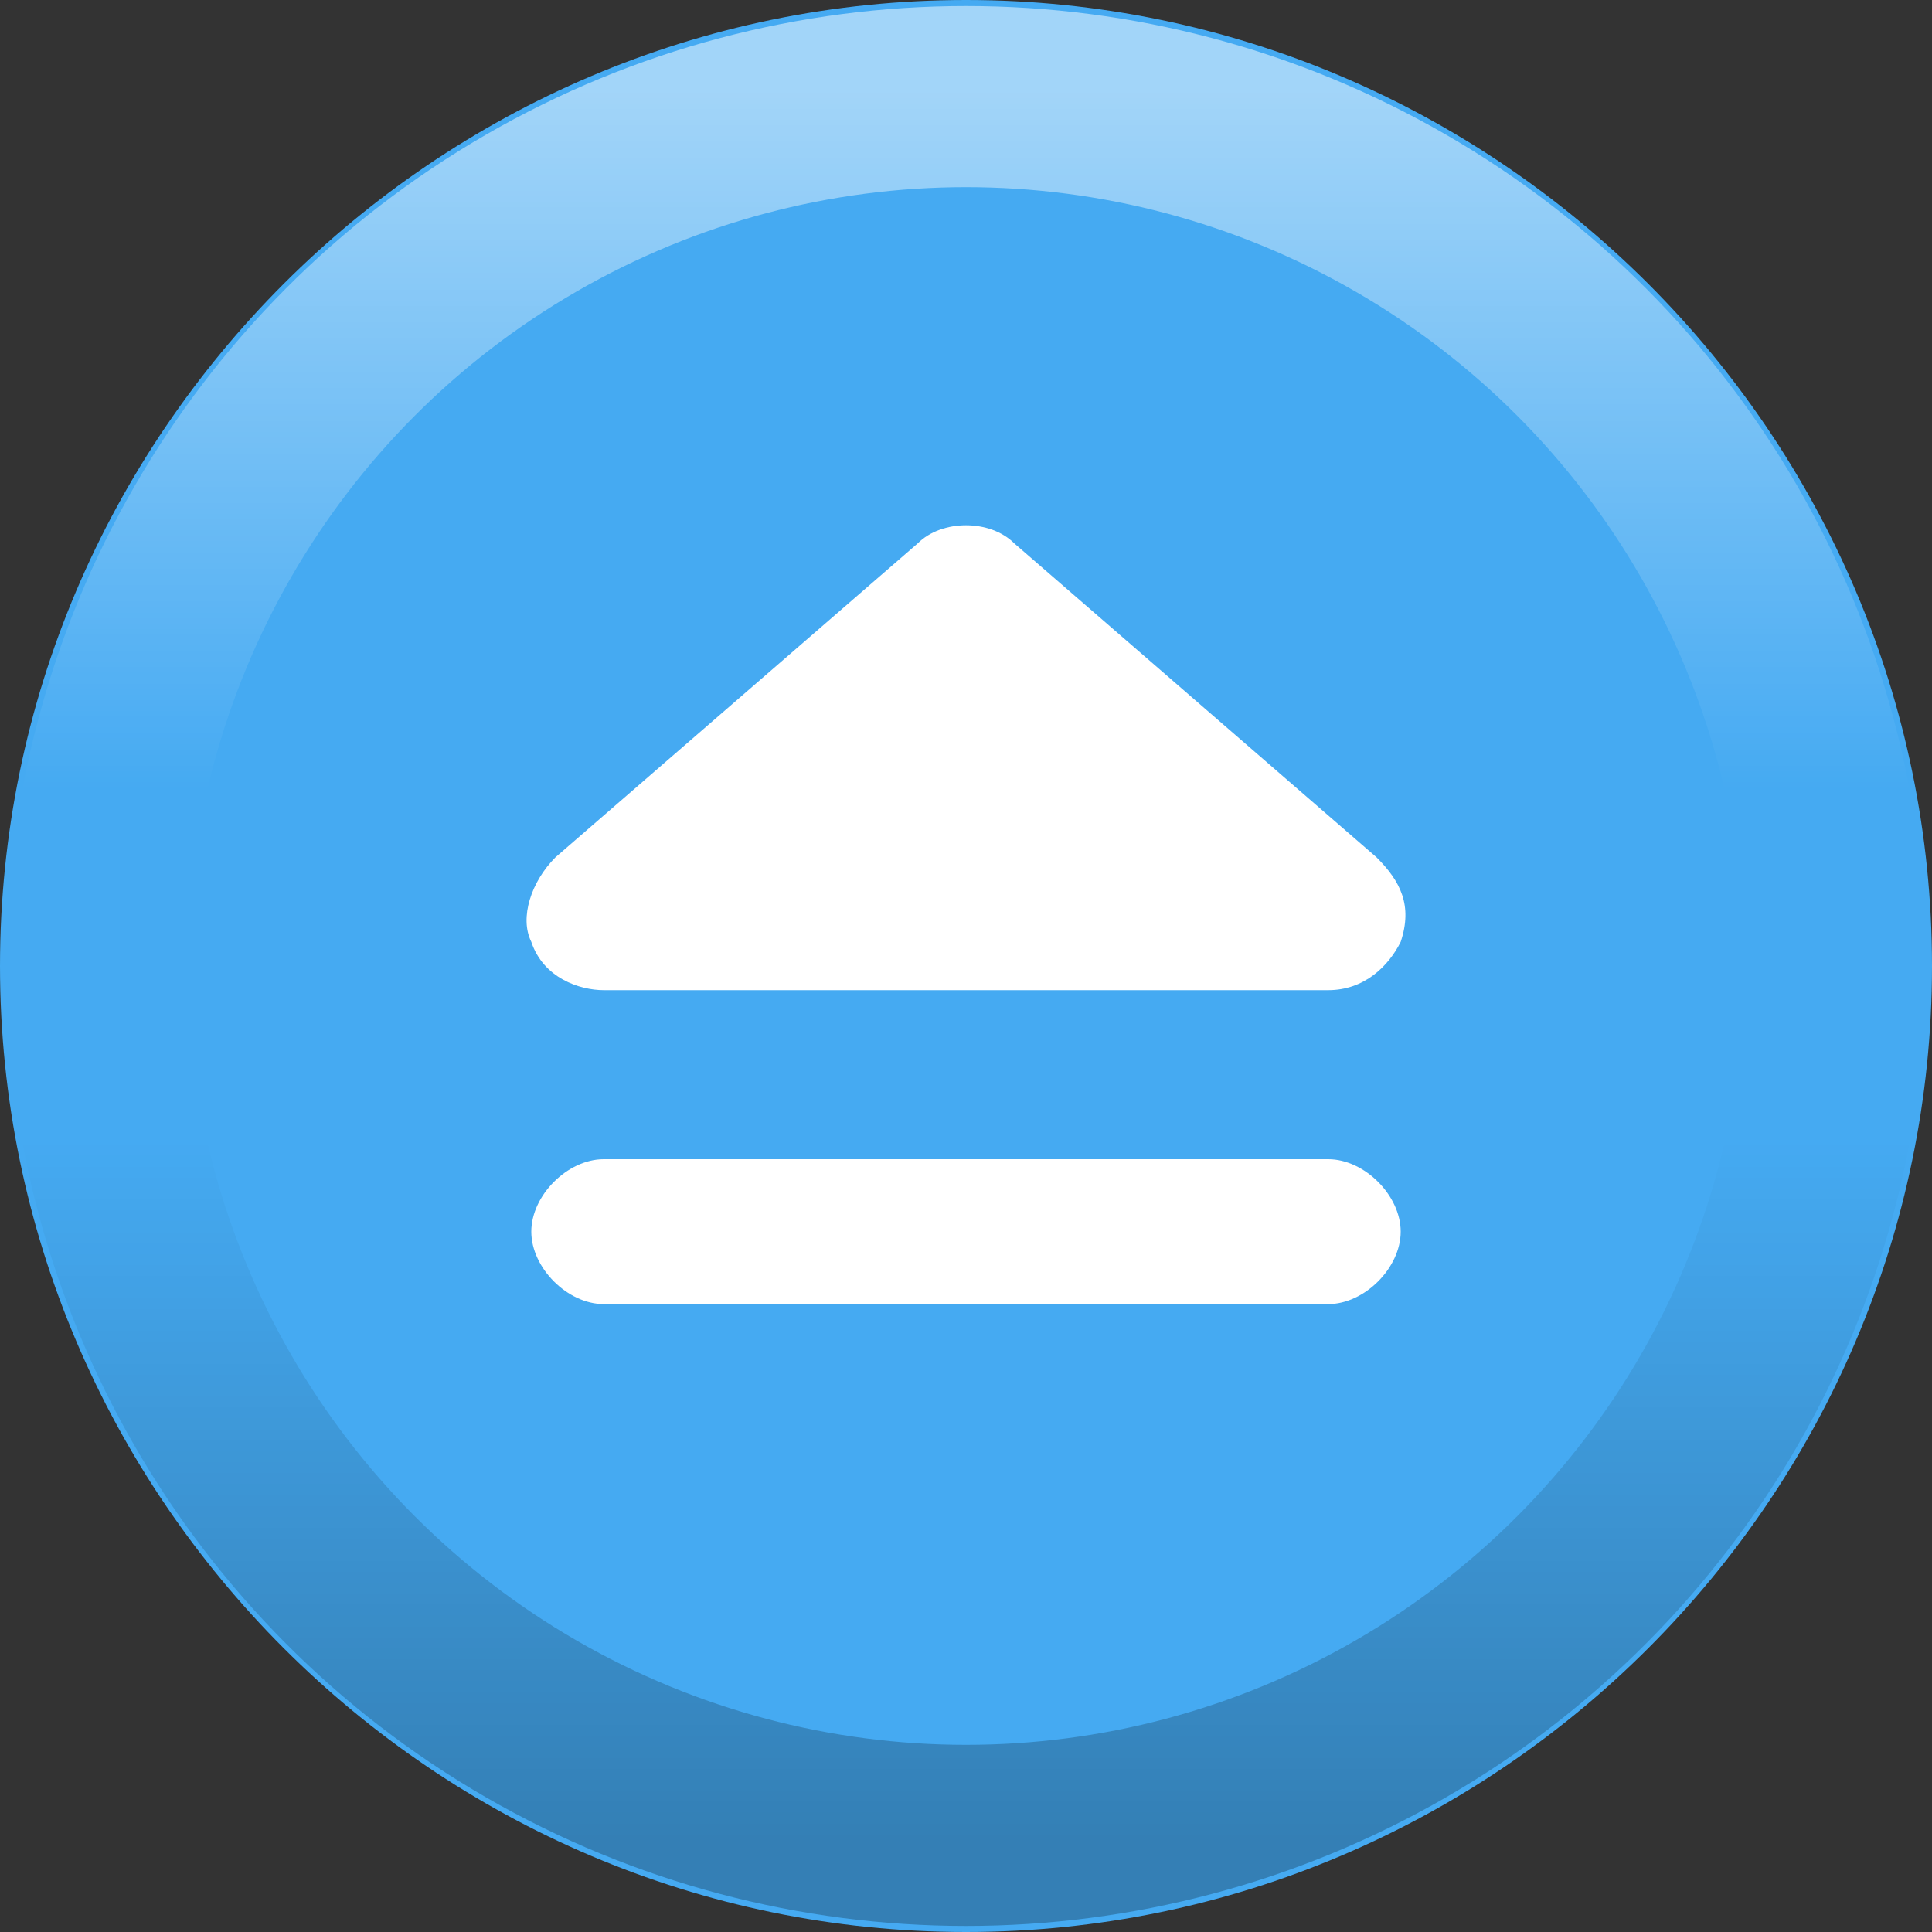
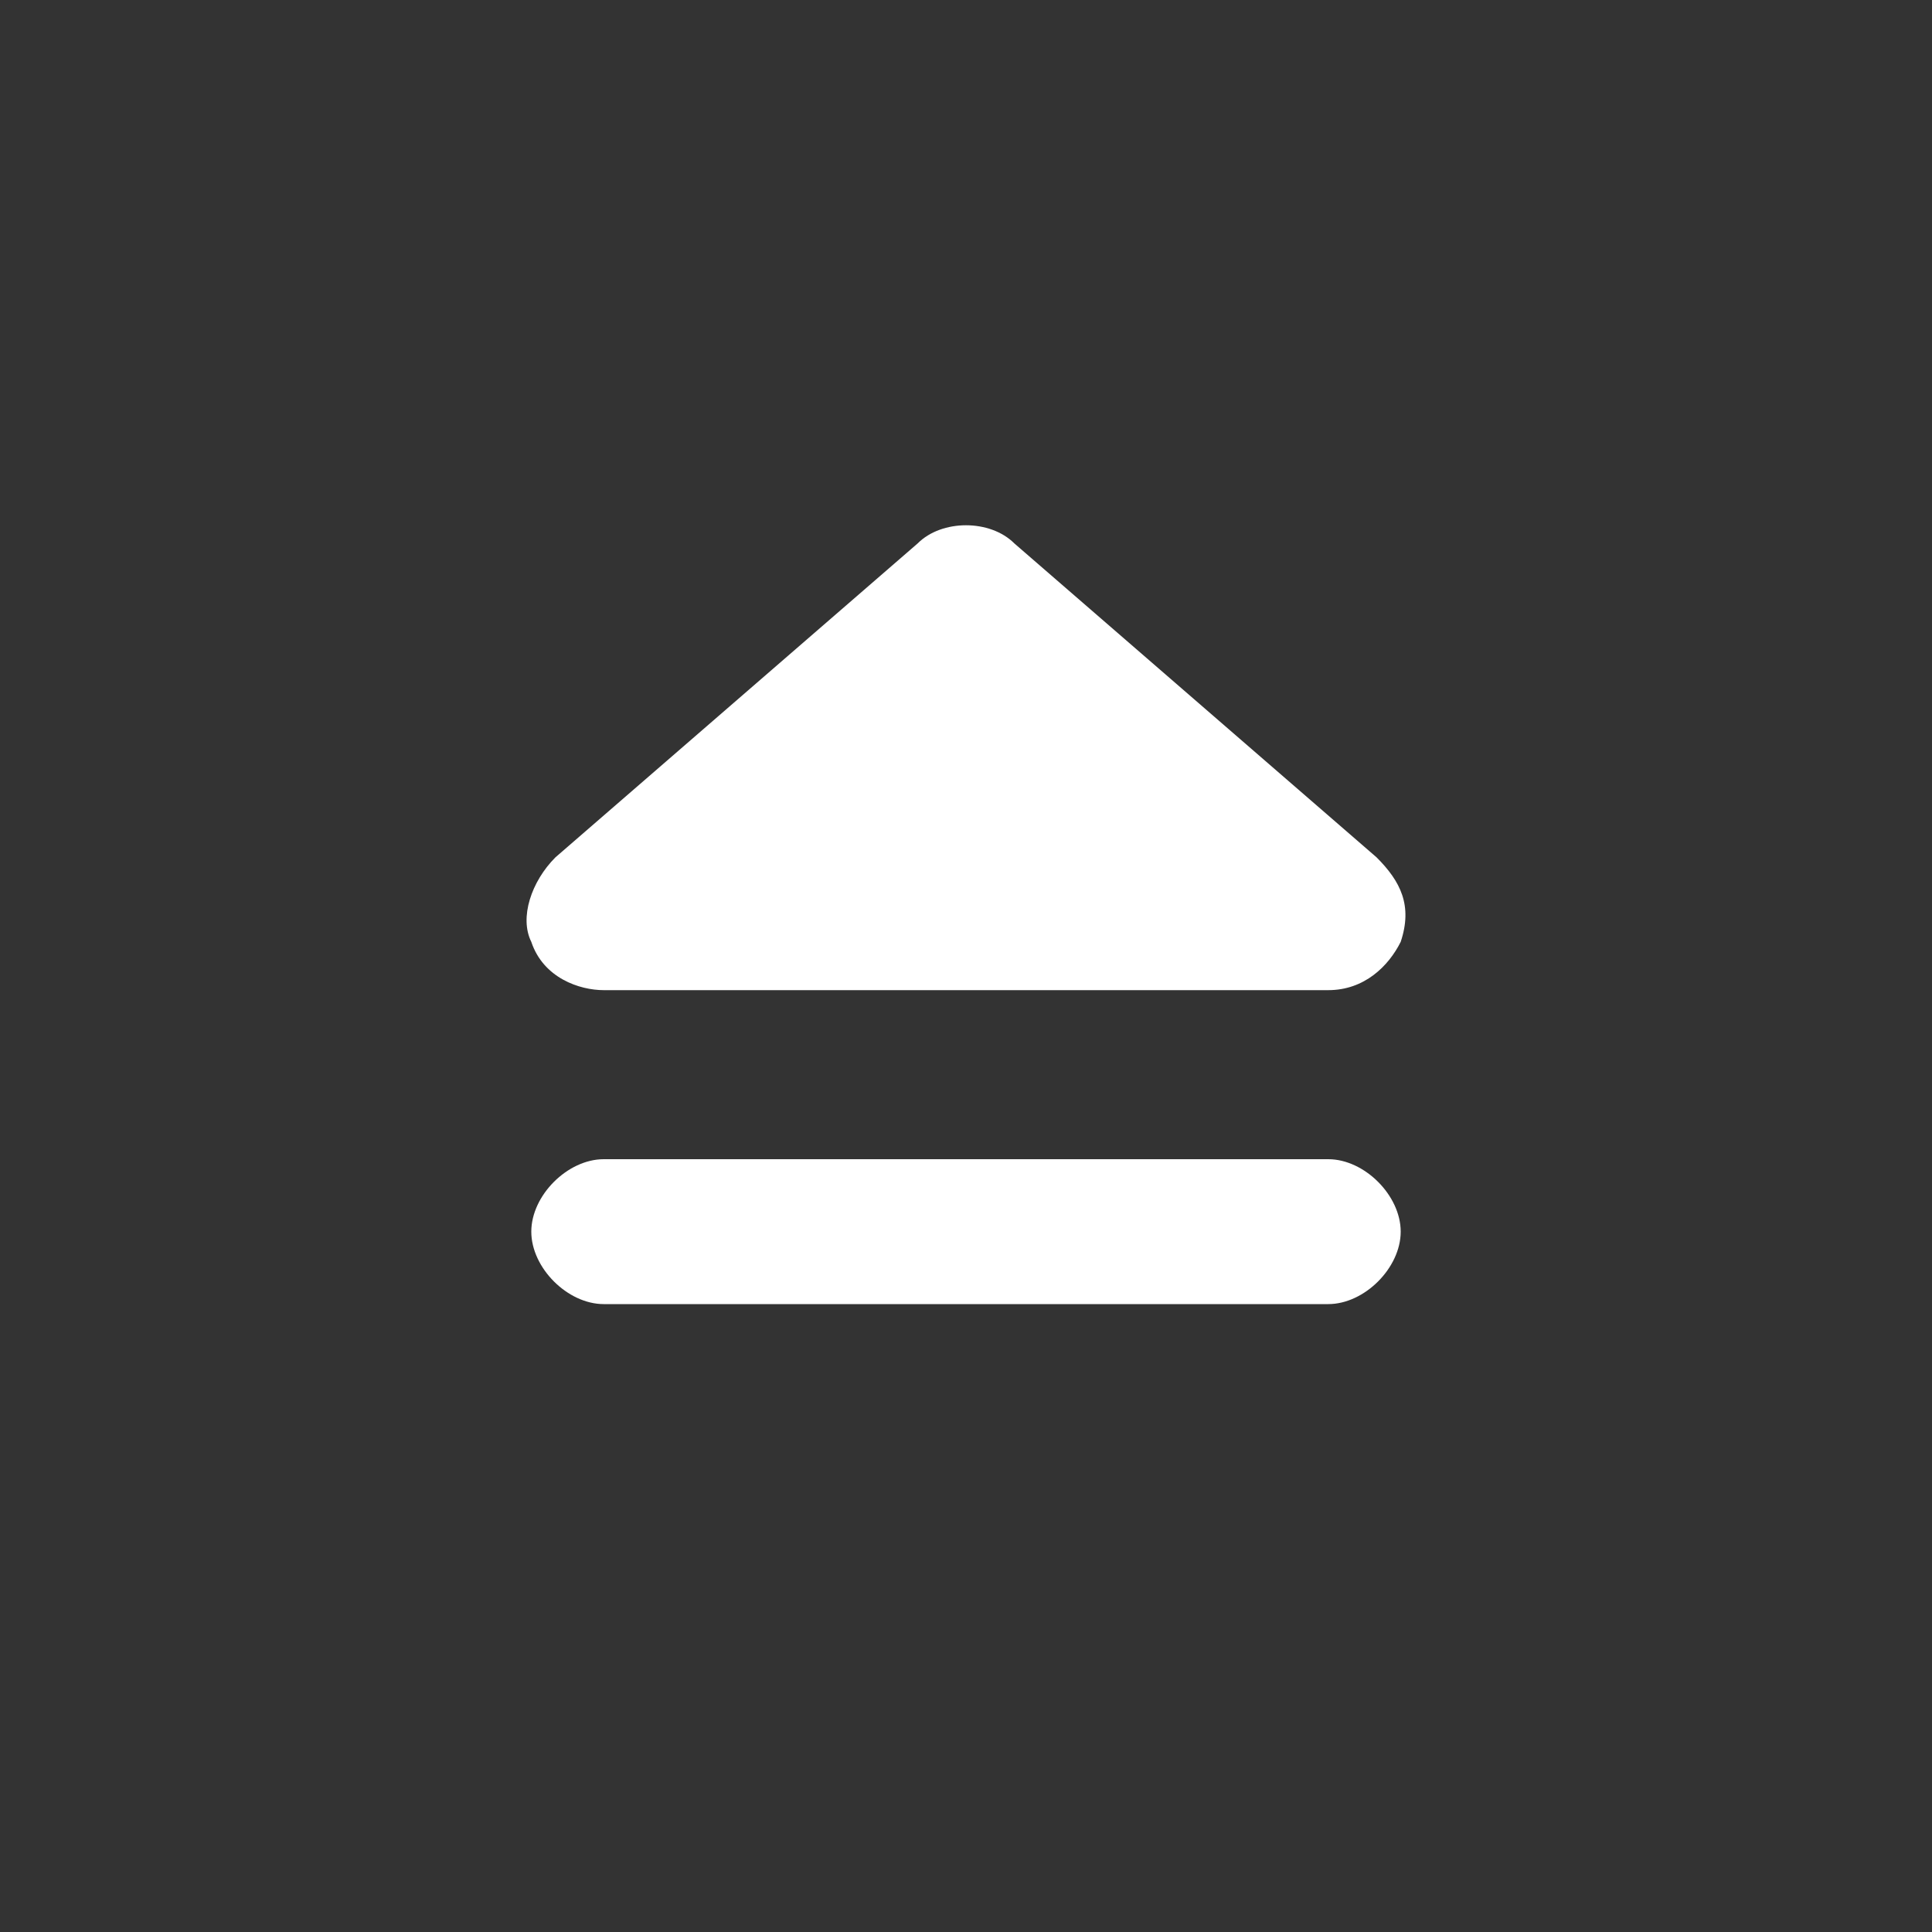
<svg xmlns="http://www.w3.org/2000/svg" version="1.1" id="Ebene_1" x="0px" y="0px" viewBox="0 0 16 16" style="enable-background:new 0 0 16 16;" xml:space="preserve">
  <rect x="0" y="0" width="16" height="16" fill="#333333" stroke="none" />
  <style type="text/css">
	.st0{fill-rule:evenodd;clip-rule:evenodd;fill:#45AAF2;}
	.st1{fill:none;stroke:url(#Oval_1_);stroke-width:1.5;}
	.st2{fill:#FFFFFF;}
</style>
-   <path id="Fill-53_3_" class="st0" d="M16,8c0,4.4-3.6,8-8,8s-8-3.6-8-8s3.6-8,8-8S16,3.6,16,8" />
  <linearGradient id="Oval_1_" gradientUnits="userSpaceOnUse" x1="-2499.328" y1="126.069" x2="-2499.328" y2="125.07" gradientTransform="matrix(14.5 0 0 -14.5 36248.25 1828.75)">
    <stop offset="0" style="stop-color:#FFFFFF;stop-opacity:0.5" />
    <stop offset="0.4" style="stop-color:#FFFFFF;stop-opacity:0" />
    <stop offset="0.6" style="stop-color:#000000;stop-opacity:0" />
    <stop offset="1" style="stop-color:#000000;stop-opacity:0.25" />
  </linearGradient>
-   <circle id="Oval_2_" class="st1" cx="8" cy="8" r="7.2" />
  <path class="st2" d="M4.4,7.8c-0.1-0.2,0-0.5,0.2-0.7l3-2.6c0.2-0.2,0.6-0.2,0.8,0l3,2.6c0.2,0.2,0.3,0.4,0.2,0.7  c-0.1,0.2-0.3,0.4-0.6,0.4H5C4.8,8.2,4.5,8.1,4.4,7.8z M11,9.6H5c-0.3,0-0.6,0.3-0.6,0.6c0,0.3,0.3,0.6,0.6,0.6H11  c0.3,0,0.6-0.3,0.6-0.6C11.6,9.9,11.3,9.6,11,9.6z" />
</svg>